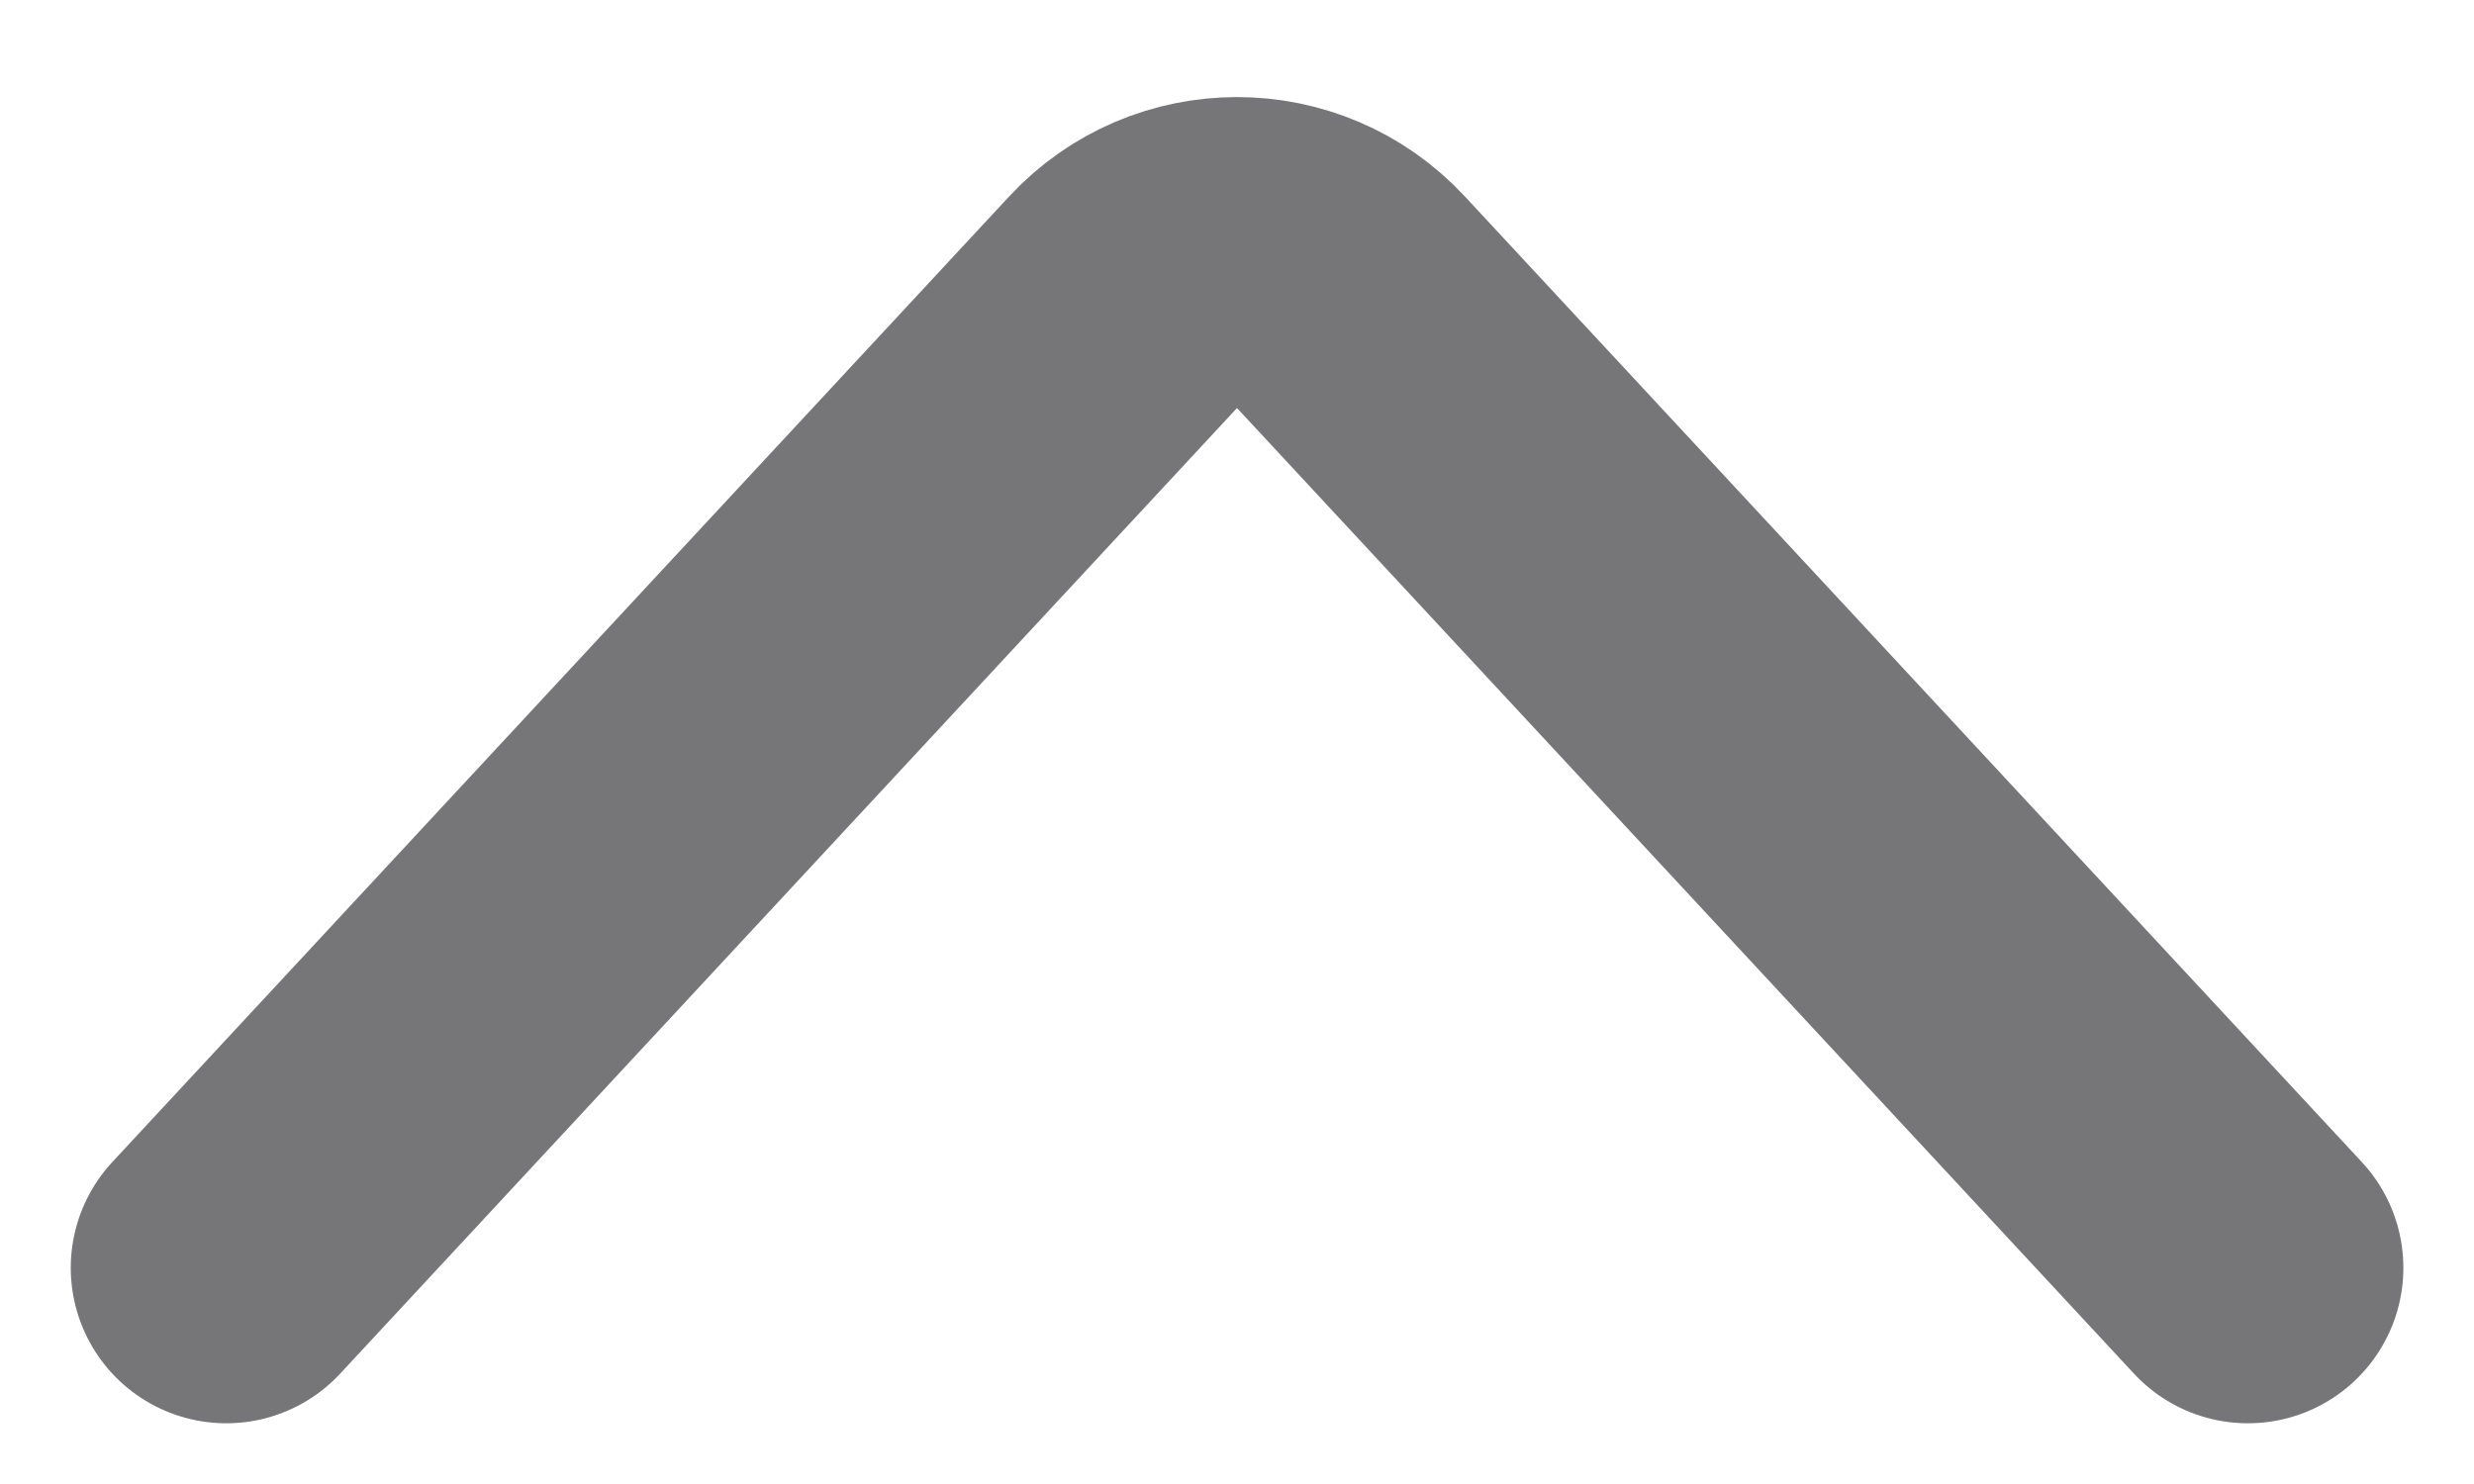
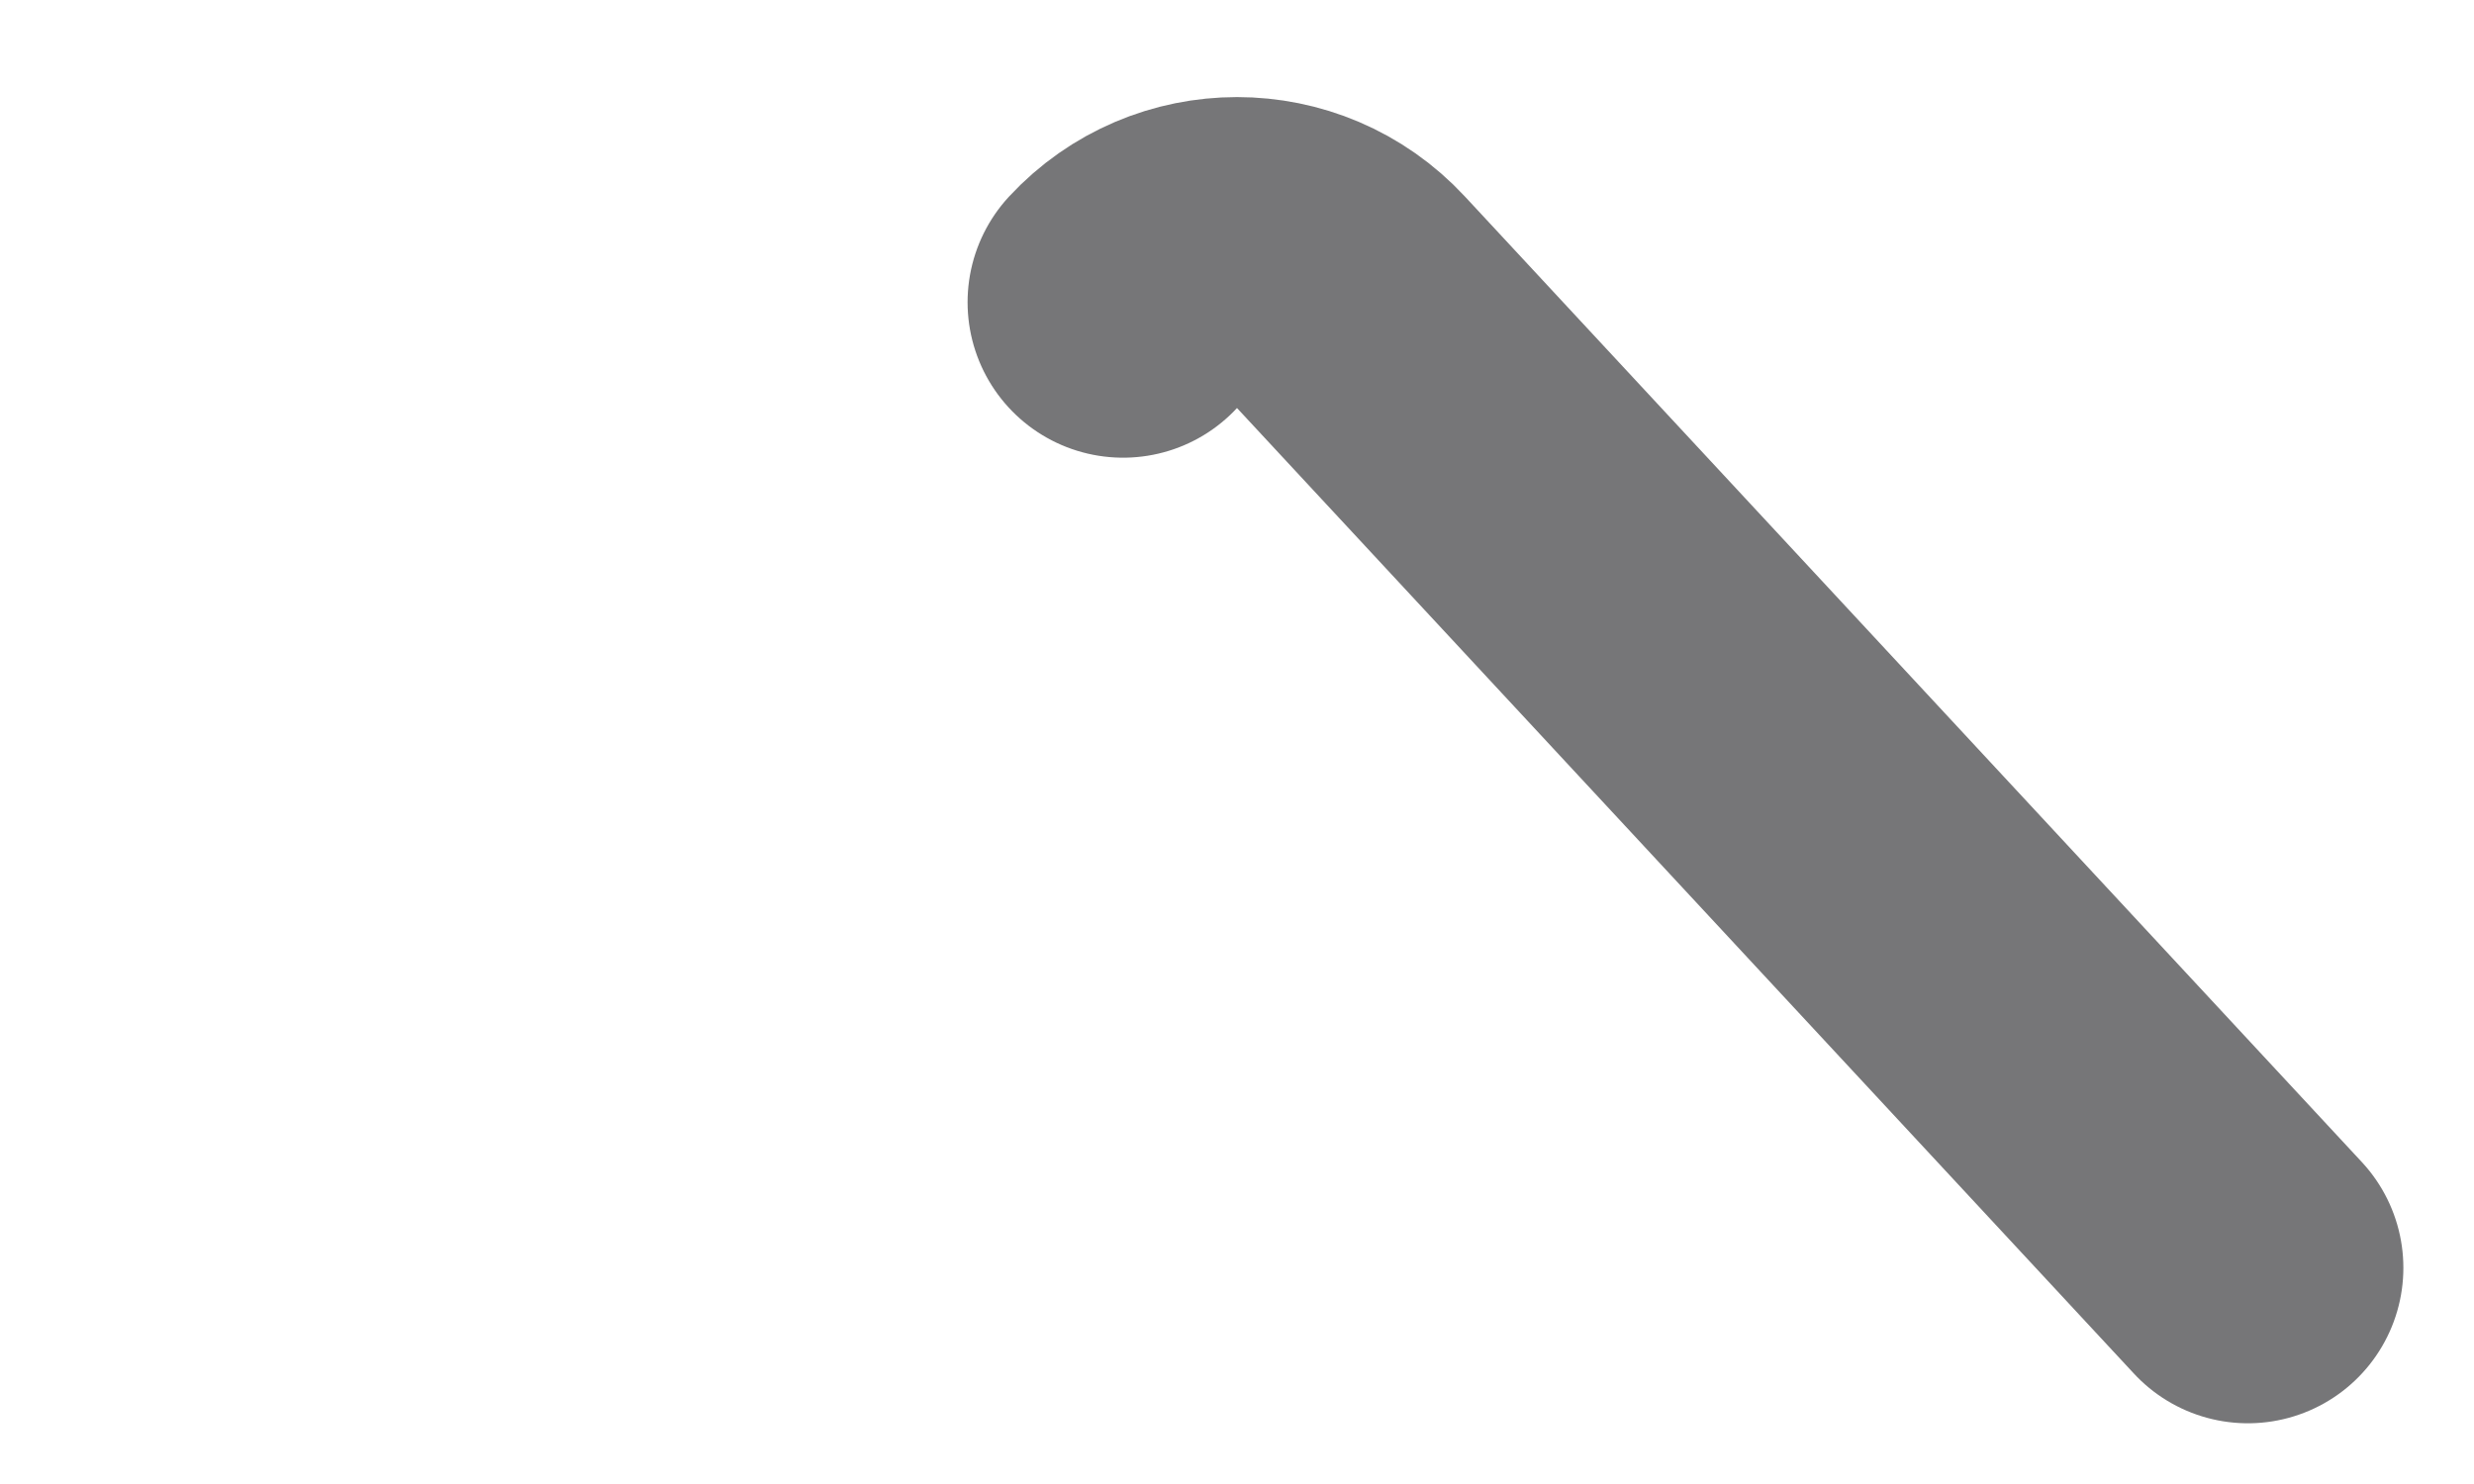
<svg xmlns="http://www.w3.org/2000/svg" width="20" height="12" viewBox="0 0 20 12" fill="none">
-   <path d="M18.172 10.252L10.921 2.444C10.424 1.908 9.576 1.908 9.079 2.444L1.829 10.252" stroke="#767678" stroke-width="2.514" stroke-linecap="round" />
+   <path d="M18.172 10.252L10.921 2.444C10.424 1.908 9.576 1.908 9.079 2.444" stroke="#767678" stroke-width="2.514" stroke-linecap="round" />
</svg>